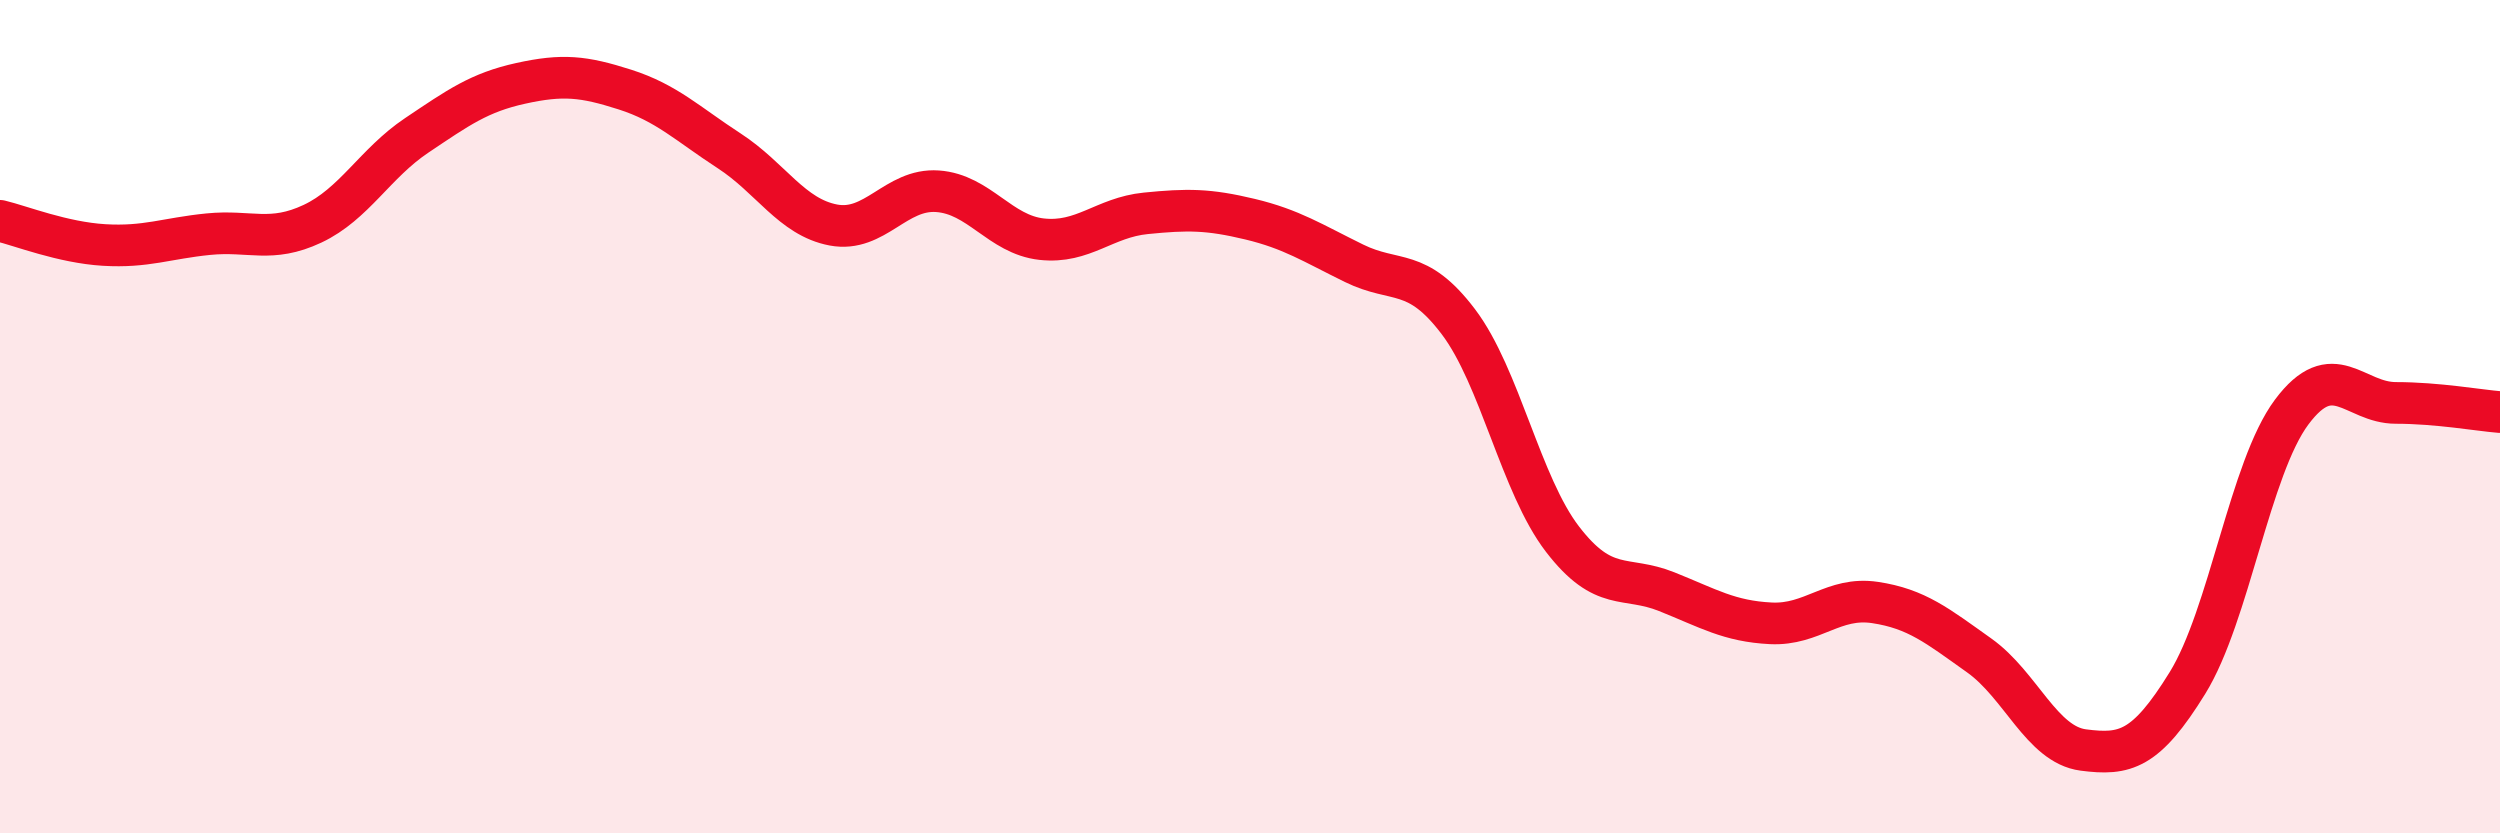
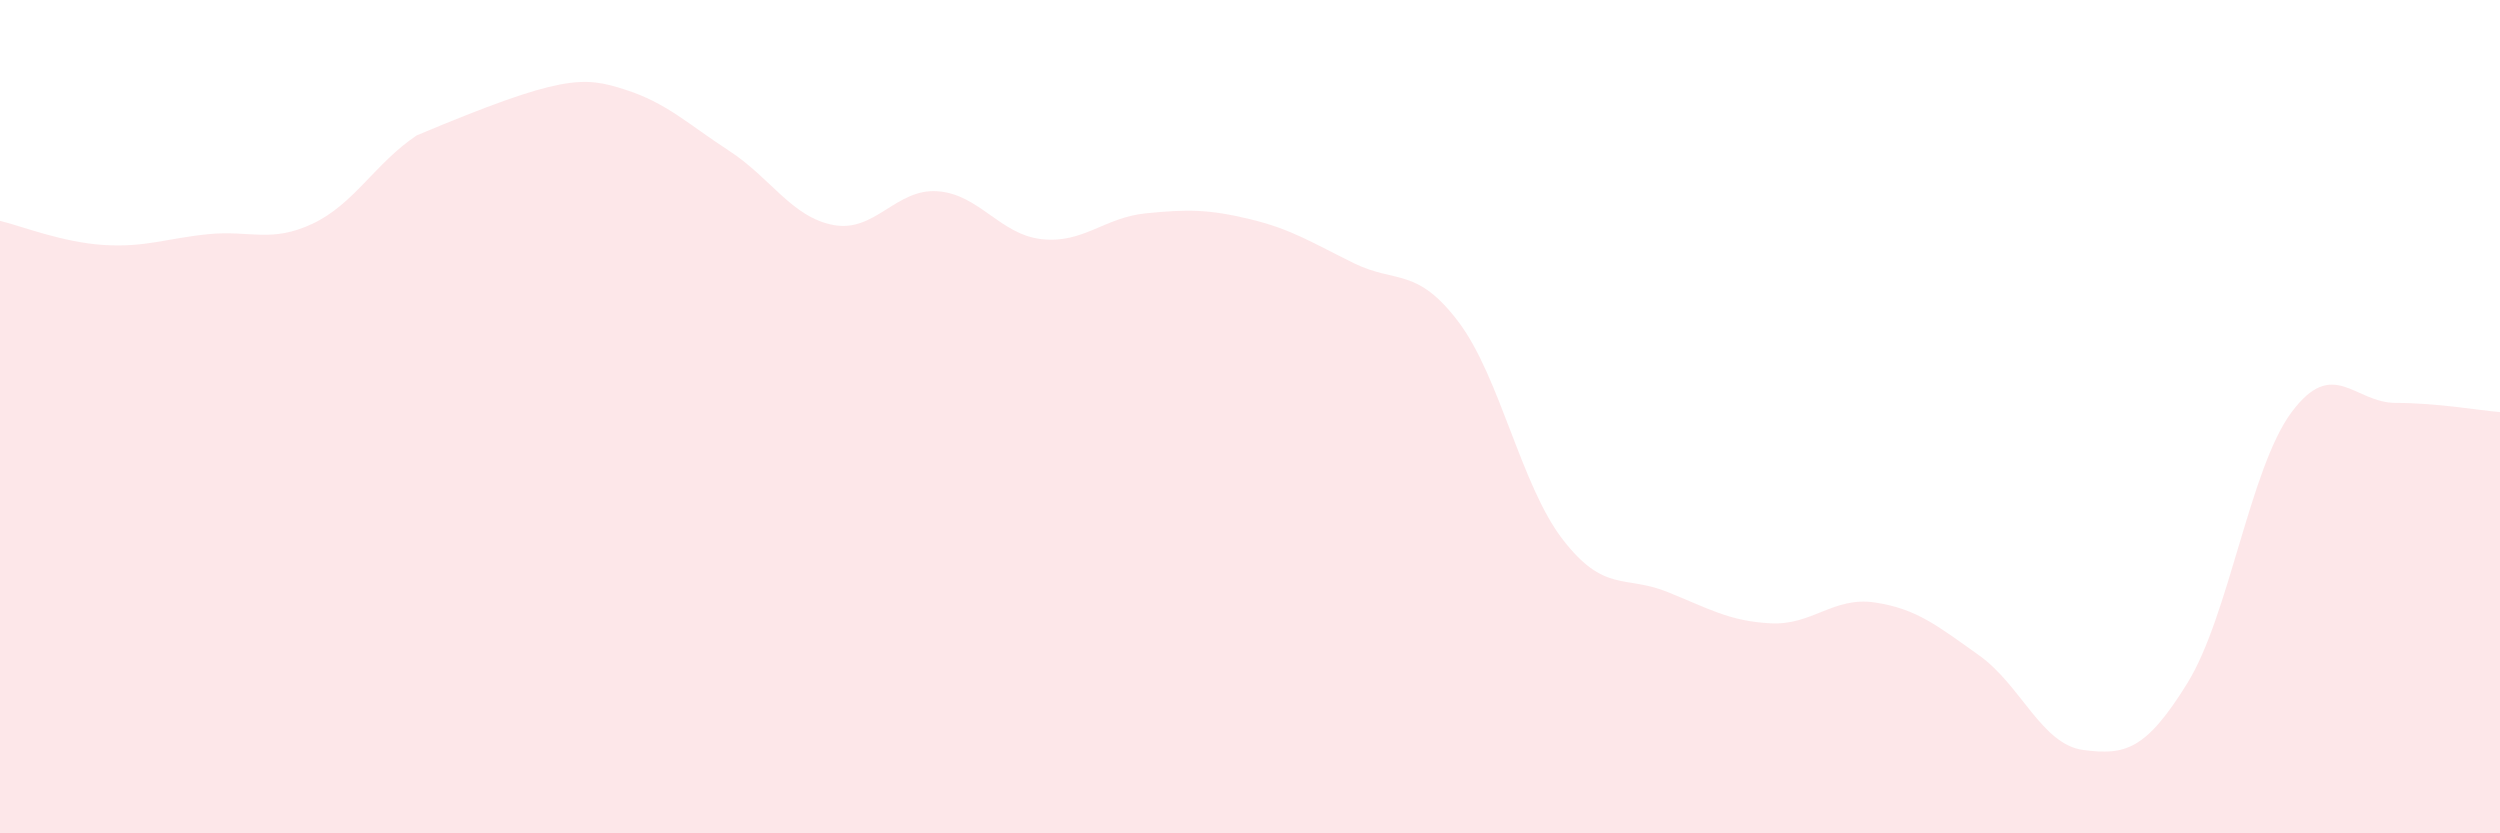
<svg xmlns="http://www.w3.org/2000/svg" width="60" height="20" viewBox="0 0 60 20">
-   <path d="M 0,5.3 C 0.5,5.42 1.5,5.82 2.5,5.88 C 3.5,5.94 4,5.72 5,5.62 C 6,5.52 6.5,5.84 7.5,5.37 C 8.5,4.9 9,3.92 10,3.25 C 11,2.58 11.5,2.22 12.5,2 C 13.5,1.78 14,1.83 15,2.15 C 16,2.47 16.5,2.97 17.5,3.62 C 18.5,4.27 19,5.21 20,5.4 C 21,5.59 21.5,4.52 22.5,4.59 C 23.5,4.66 24,5.63 25,5.74 C 26,5.85 26.5,5.22 27.5,5.12 C 28.5,5.02 29,5.02 30,5.26 C 31,5.5 31.5,5.83 32.5,6.32 C 33.5,6.81 34,6.4 35,7.72 C 36,9.04 36.5,11.64 37.5,12.94 C 38.5,14.24 39,13.8 40,14.2 C 41,14.6 41.5,14.91 42.5,14.96 C 43.5,15.01 44,14.31 45,14.46 C 46,14.61 46.5,15.02 47.5,15.73 C 48.5,16.44 49,17.87 50,18 C 51,18.13 51.5,18.01 52.5,16.39 C 53.5,14.77 54,11.23 55,9.89 C 56,8.55 56.5,9.67 57.5,9.67 C 58.5,9.67 59.5,9.85 60,9.89L60 20L0 20Z" fill="#EB0A25" opacity="0.1" stroke-linecap="round" stroke-linejoin="round" />
-   <path d="M 0,5.3 C 0.5,5.42 1.5,5.82 2.5,5.88 C 3.5,5.94 4,5.72 5,5.62 C 6,5.52 6.5,5.84 7.5,5.37 C 8.5,4.9 9,3.92 10,3.25 C 11,2.58 11.5,2.22 12.5,2 C 13.5,1.78 14,1.83 15,2.15 C 16,2.47 16.5,2.97 17.5,3.62 C 18.5,4.27 19,5.21 20,5.4 C 21,5.59 21.5,4.52 22.5,4.59 C 23.5,4.66 24,5.63 25,5.74 C 26,5.85 26.5,5.22 27.5,5.12 C 28.5,5.02 29,5.02 30,5.26 C 31,5.5 31.5,5.83 32.5,6.32 C 33.5,6.81 34,6.4 35,7.72 C 36,9.04 36.5,11.64 37.5,12.94 C 38.5,14.24 39,13.8 40,14.2 C 41,14.6 41.5,14.91 42.5,14.96 C 43.5,15.01 44,14.31 45,14.46 C 46,14.61 46.5,15.02 47.5,15.73 C 48.5,16.44 49,17.87 50,18 C 51,18.13 51.5,18.01 52.5,16.39 C 53.5,14.77 54,11.23 55,9.89 C 56,8.55 56.5,9.67 57.5,9.67 C 58.5,9.67 59.5,9.85 60,9.89" stroke="#EB0A25" stroke-width="1" fill="none" stroke-linecap="round" stroke-linejoin="round" />
+   <path d="M 0,5.3 C 0.5,5.42 1.5,5.82 2.5,5.88 C 3.5,5.94 4,5.72 5,5.62 C 6,5.52 6.5,5.84 7.5,5.37 C 8.5,4.9 9,3.92 10,3.25 C 13.5,1.78 14,1.83 15,2.15 C 16,2.47 16.5,2.97 17.5,3.62 C 18.5,4.27 19,5.21 20,5.4 C 21,5.59 21.5,4.52 22.5,4.59 C 23.5,4.66 24,5.63 25,5.74 C 26,5.85 26.5,5.22 27.5,5.12 C 28.5,5.02 29,5.02 30,5.26 C 31,5.5 31.5,5.83 32.5,6.32 C 33.5,6.81 34,6.4 35,7.72 C 36,9.04 36.5,11.64 37.5,12.94 C 38.5,14.24 39,13.8 40,14.2 C 41,14.6 41.5,14.91 42.5,14.96 C 43.5,15.01 44,14.31 45,14.46 C 46,14.61 46.5,15.02 47.5,15.73 C 48.5,16.44 49,17.87 50,18 C 51,18.13 51.5,18.01 52.5,16.39 C 53.5,14.77 54,11.23 55,9.89 C 56,8.55 56.5,9.67 57.5,9.67 C 58.5,9.67 59.5,9.85 60,9.89L60 20L0 20Z" fill="#EB0A25" opacity="0.1" stroke-linecap="round" stroke-linejoin="round" />
</svg>